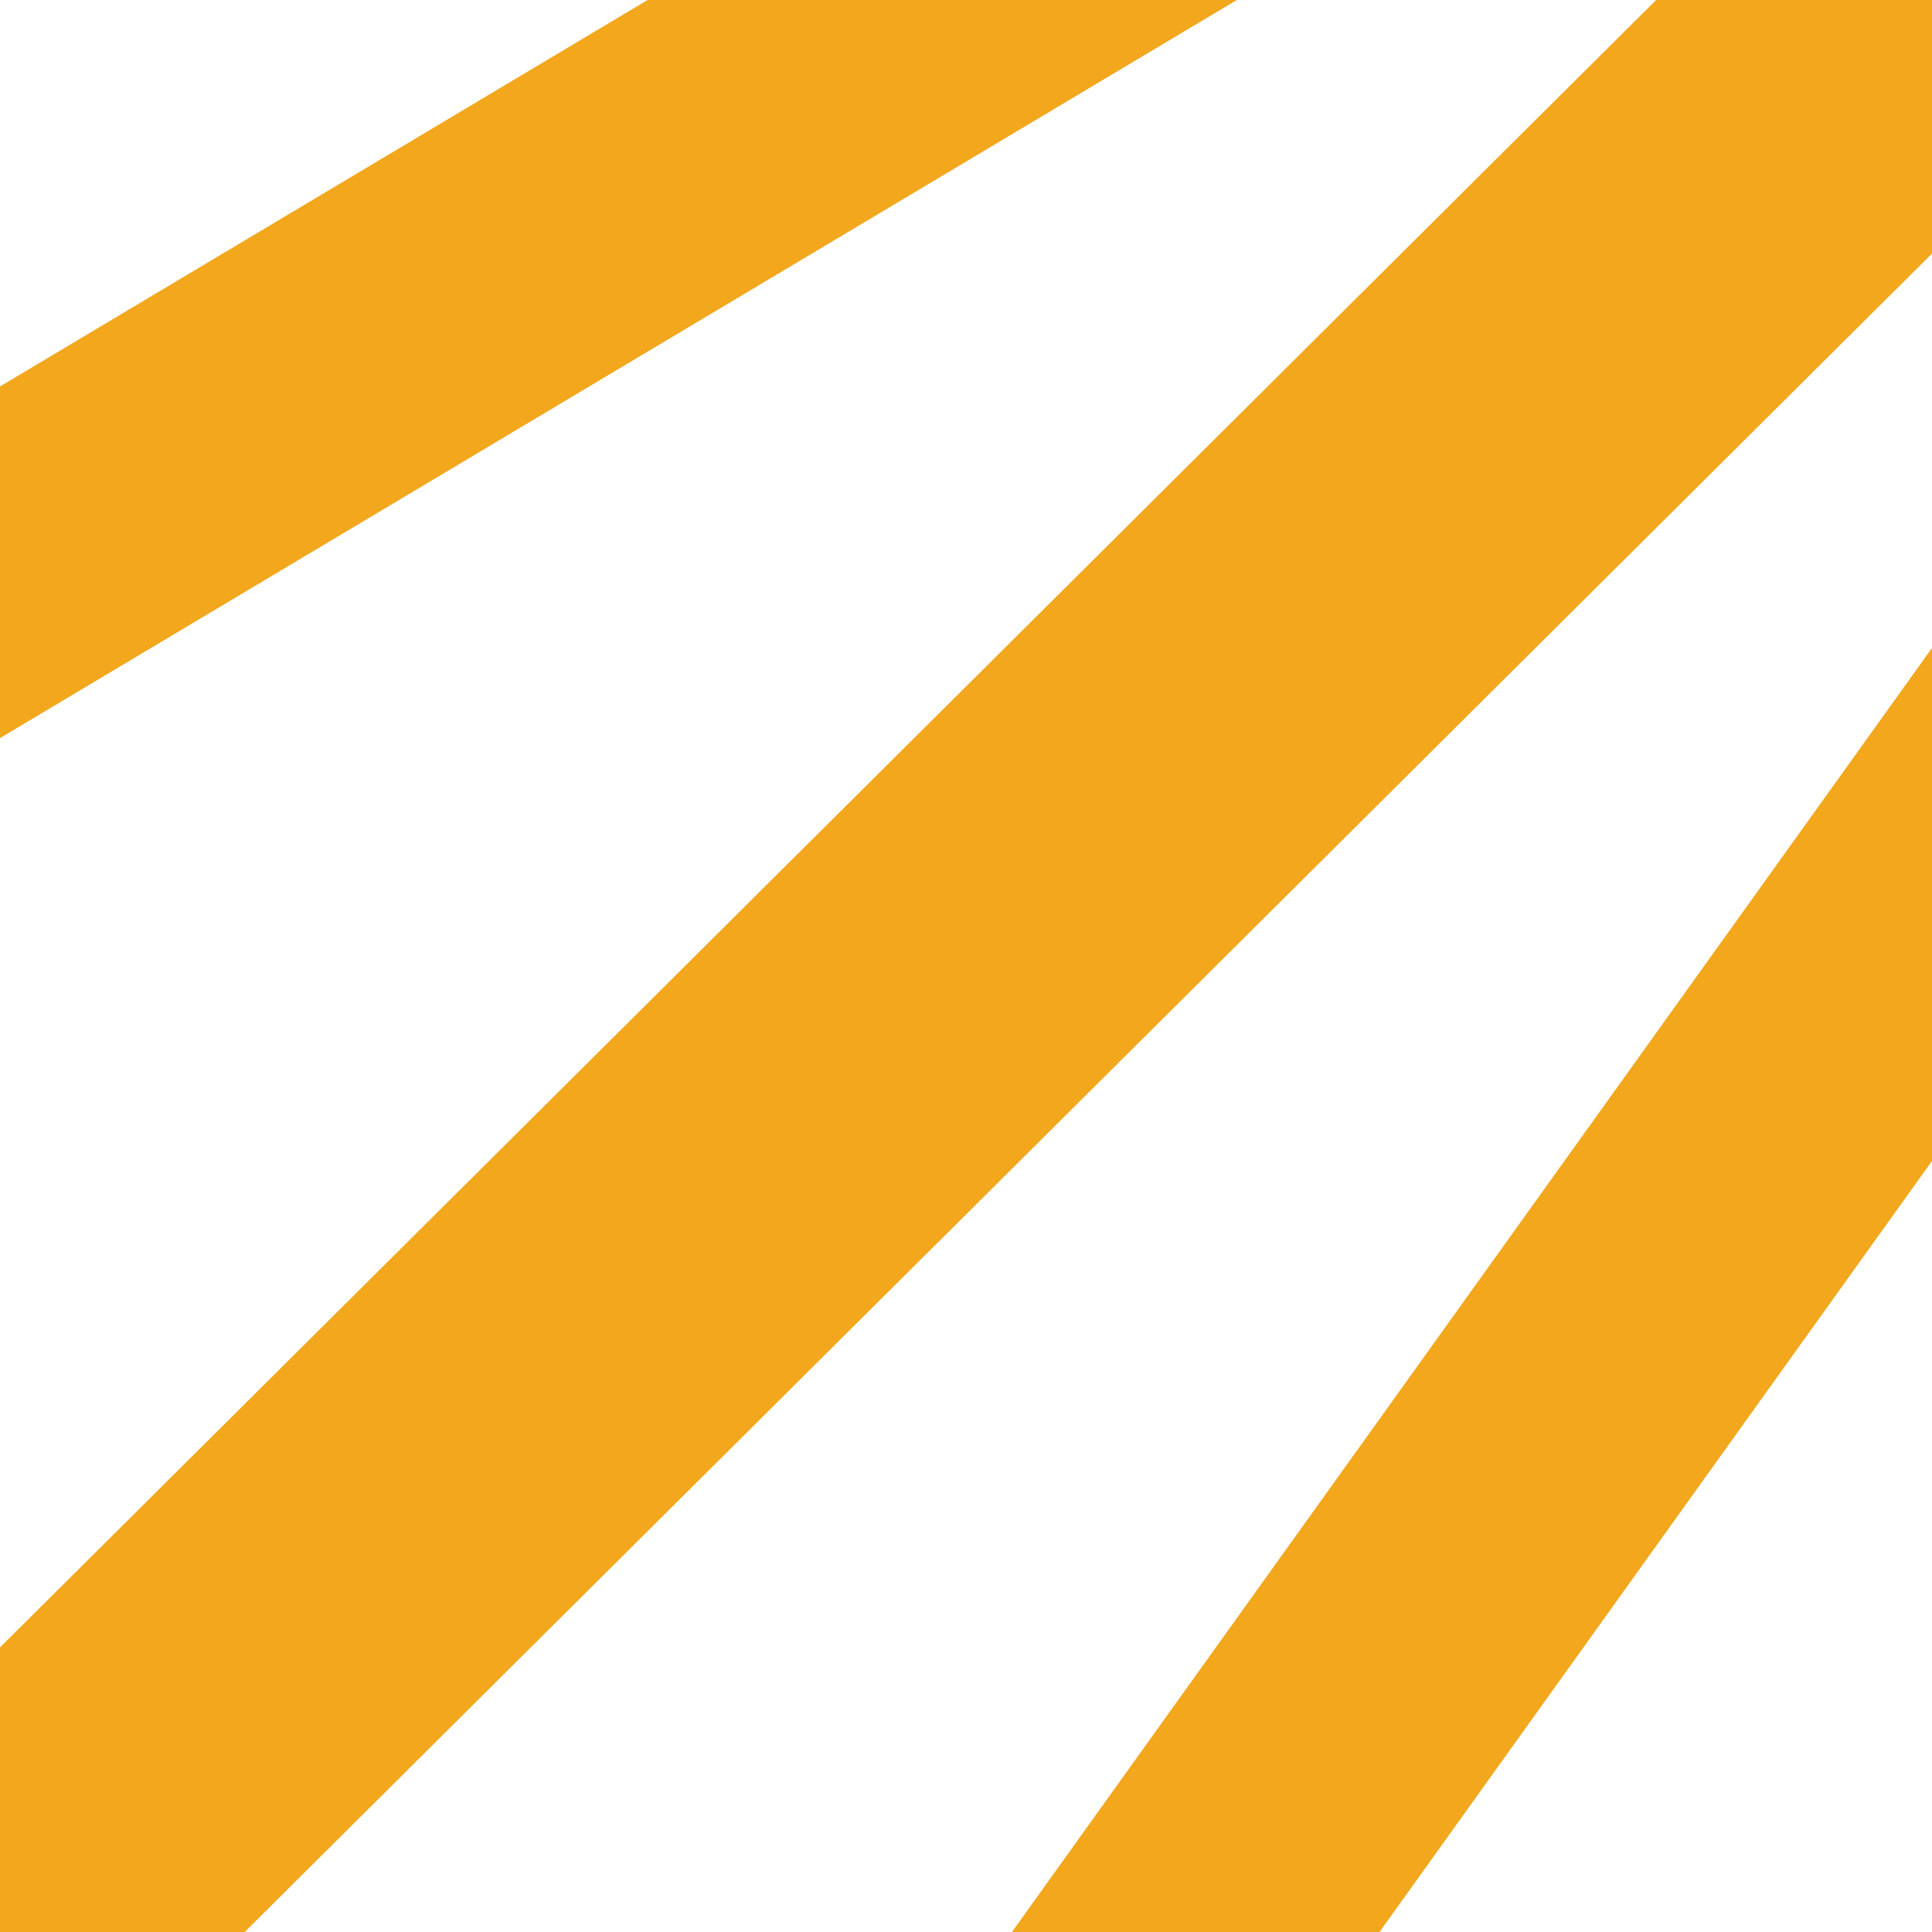
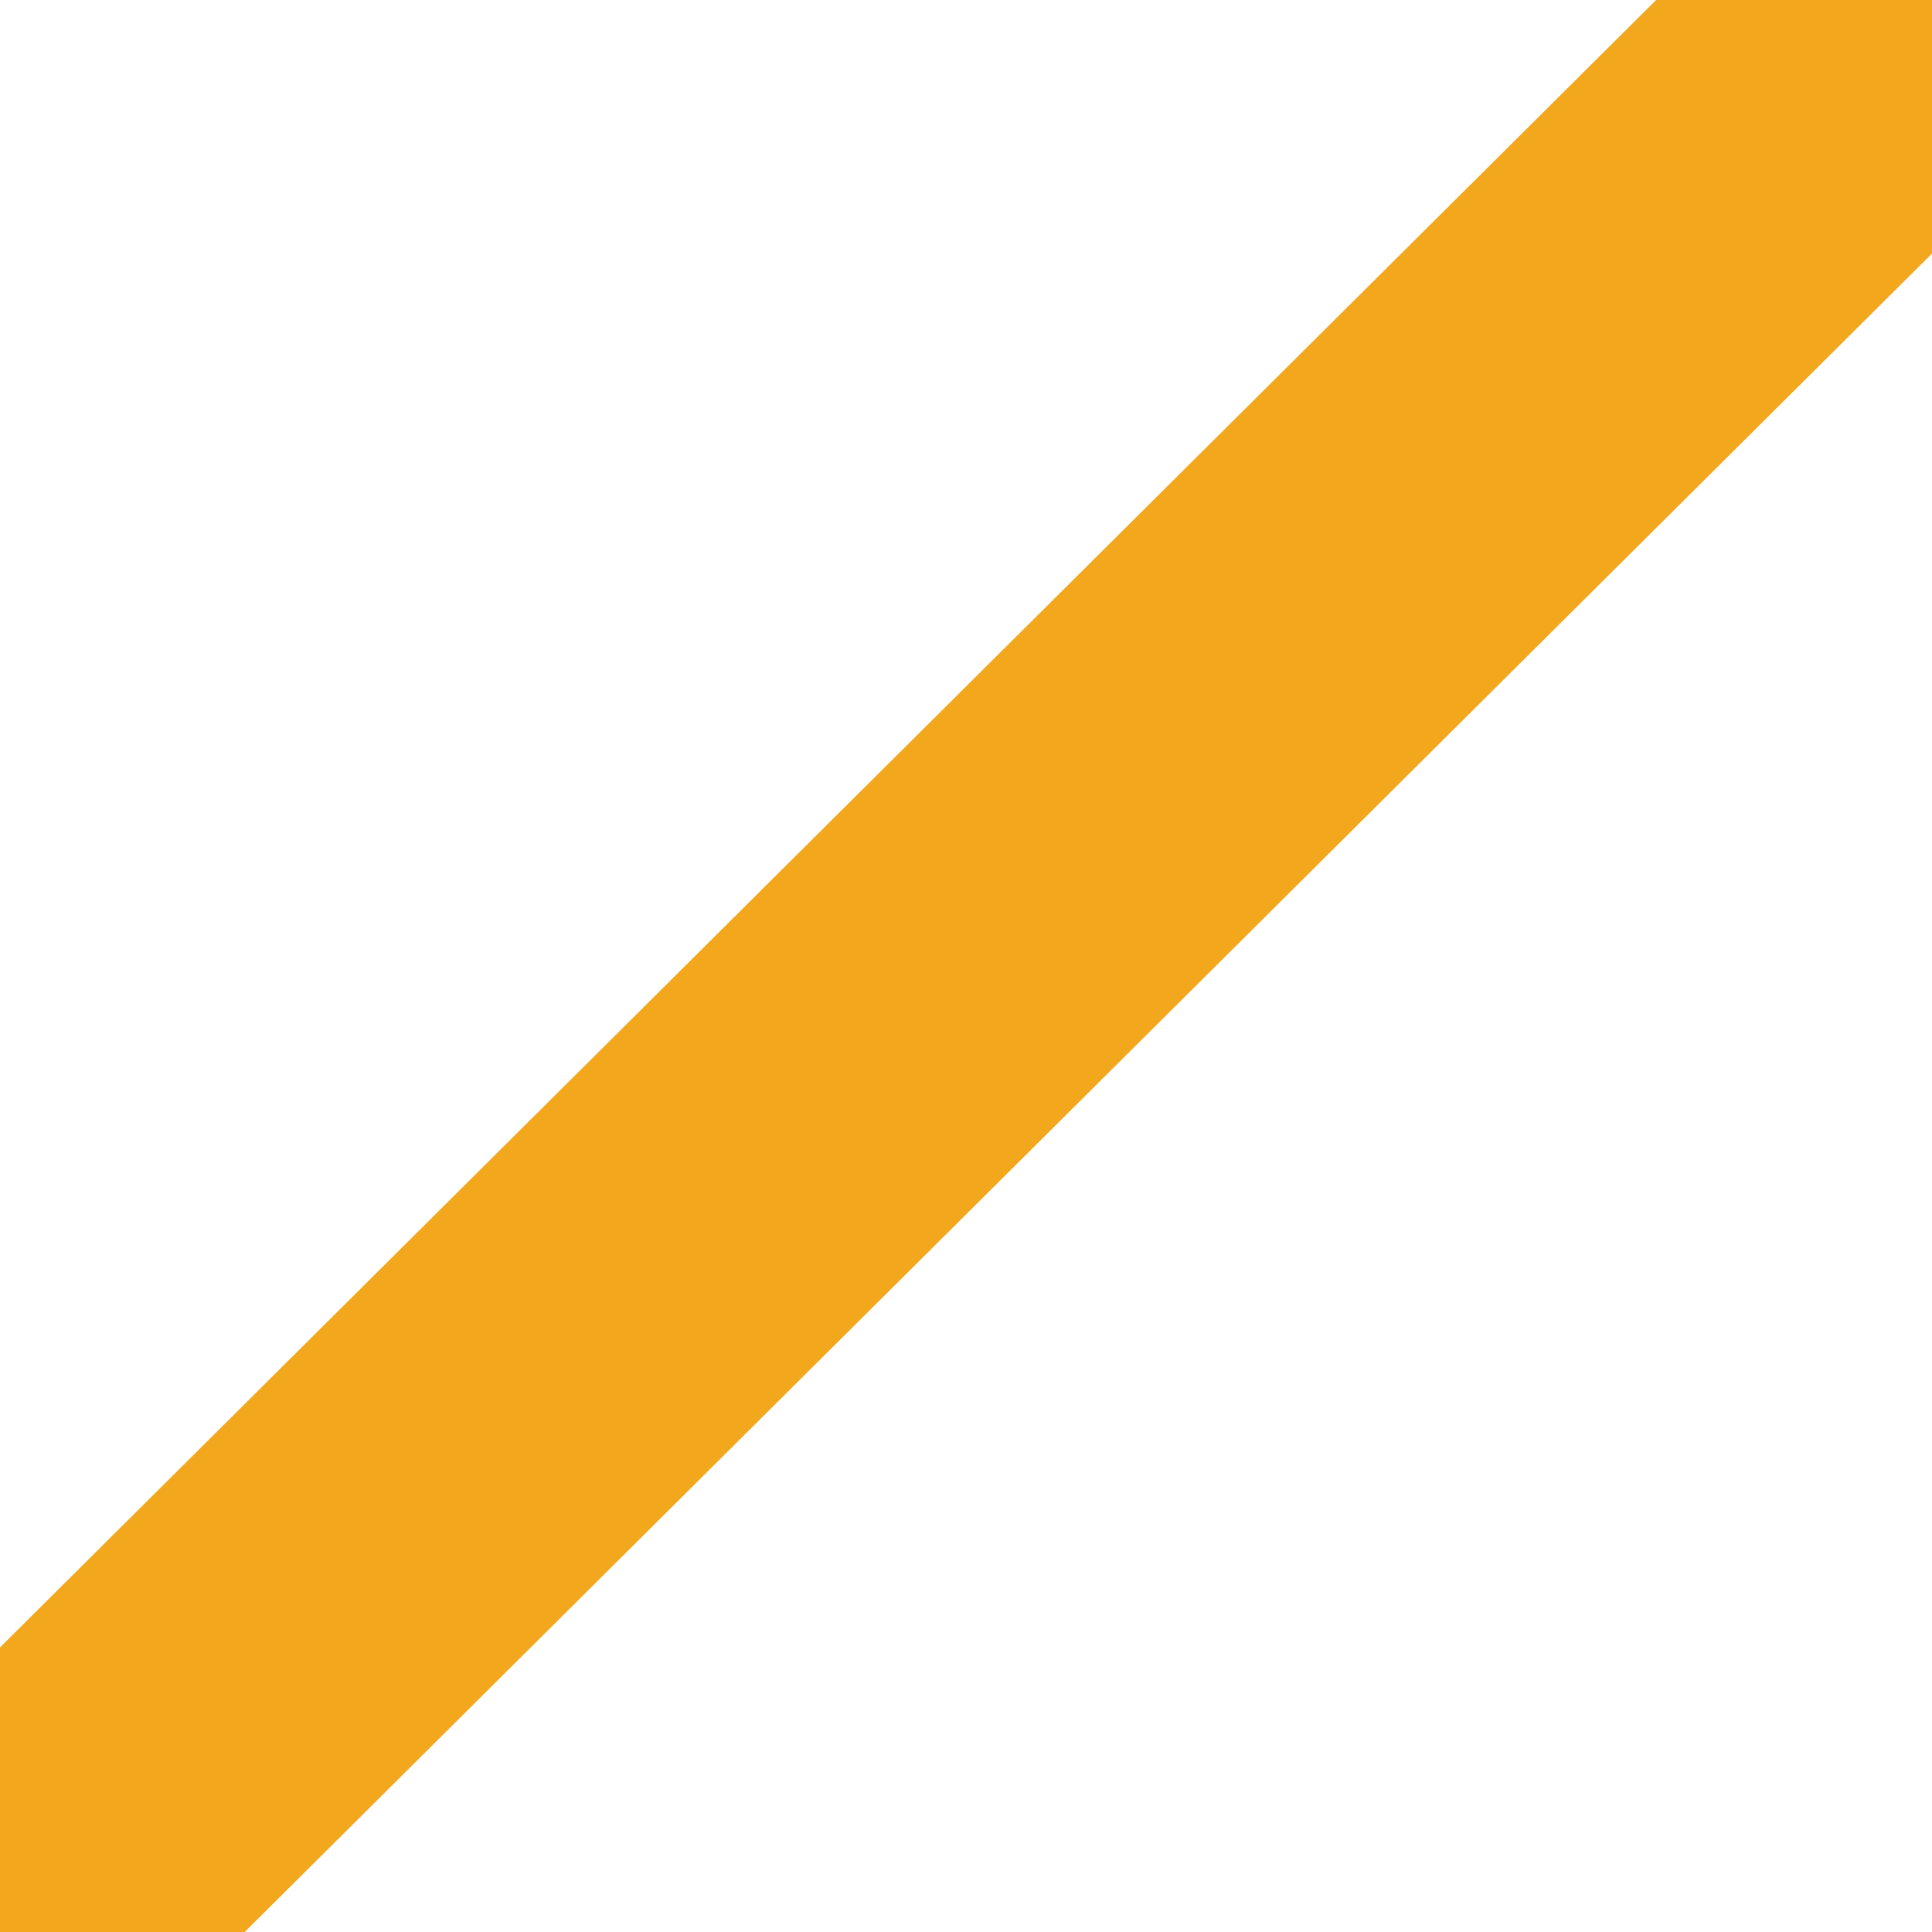
<svg xmlns="http://www.w3.org/2000/svg" width="512" height="512" viewBox="0 0 512 512" fill="none">
  <g clip-path="url(#clip0_6_2)">
-     <rect x="317.734" y="-87.195" width="80.02" height="498.644" transform="rotate(59.172 317.734 -87.195)" fill="#F2A71D" />
    <rect x="507.813" y="-68.561" width="99.201" height="799.974" transform="rotate(45.151 507.813 -68.561)" fill="#F2A71D" />
-     <rect x="602.8" y="45" width="79.18" height="682.978" transform="rotate(35.623 602.8 45)" fill="#F2A71D" />
  </g>
  <defs>
    <clipPath id="clip0_6_2">
      <rect width="512" height="512" fill="white" />
    </clipPath>
  </defs>
</svg>